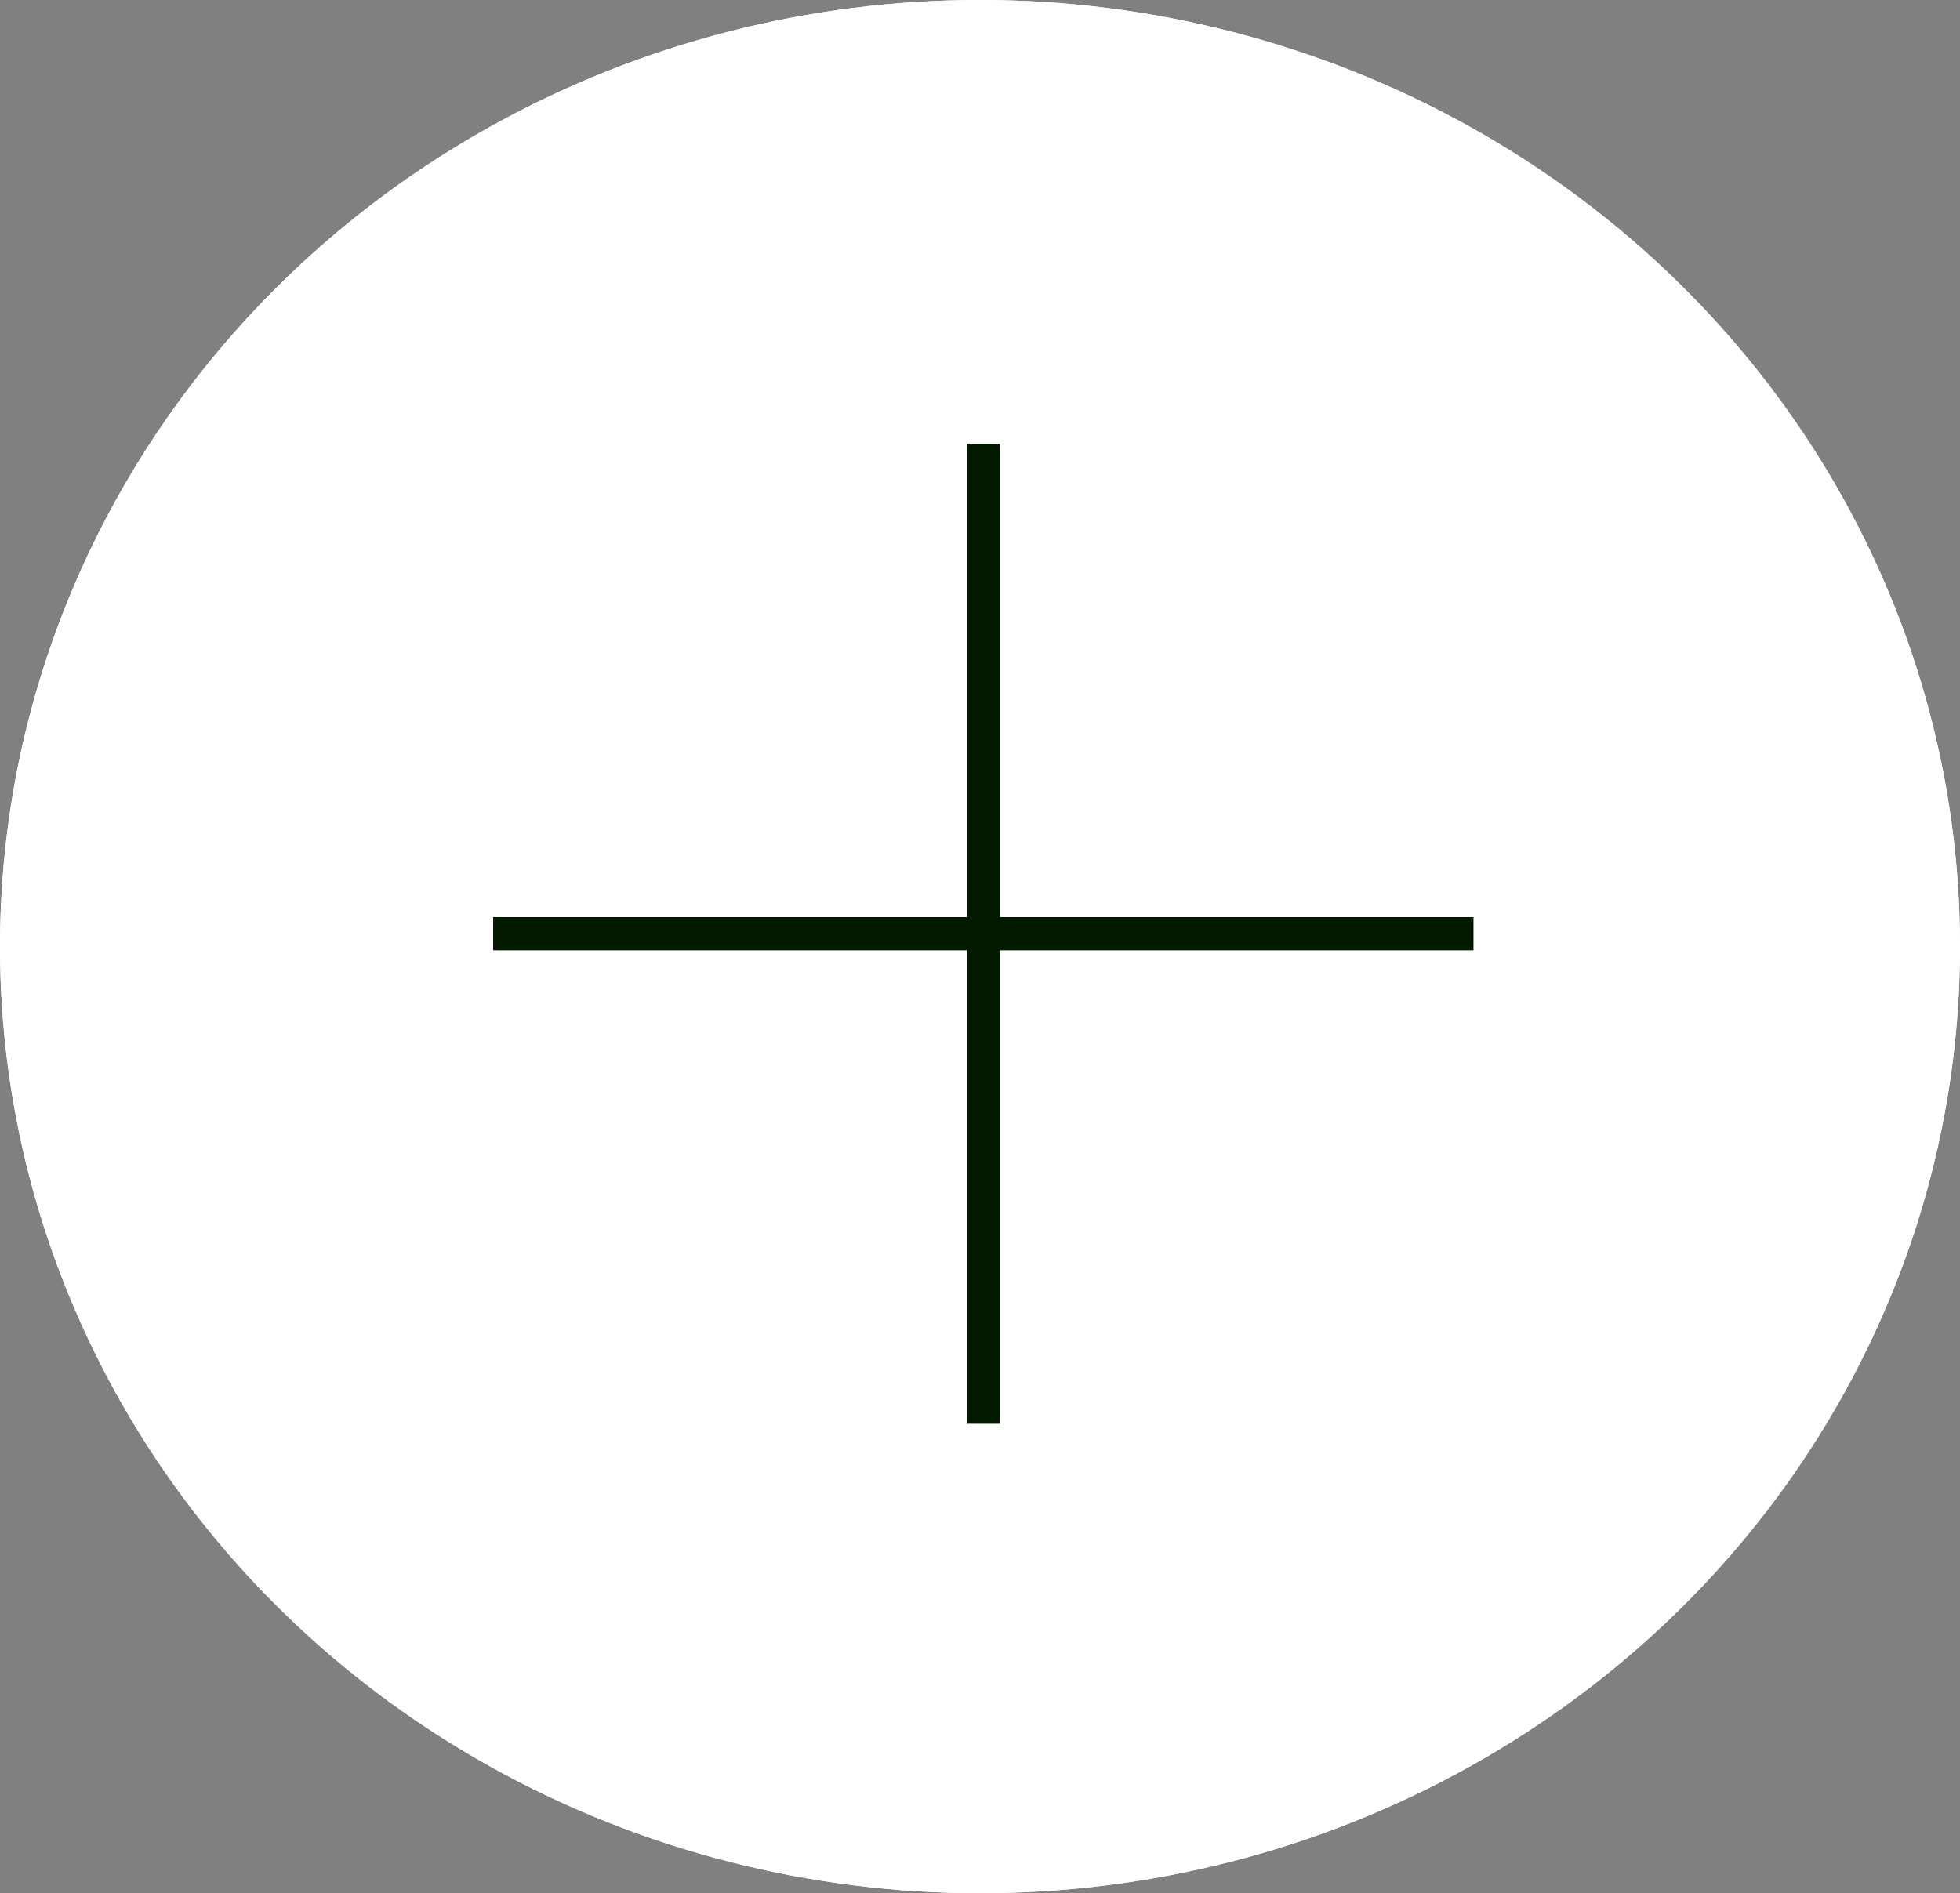
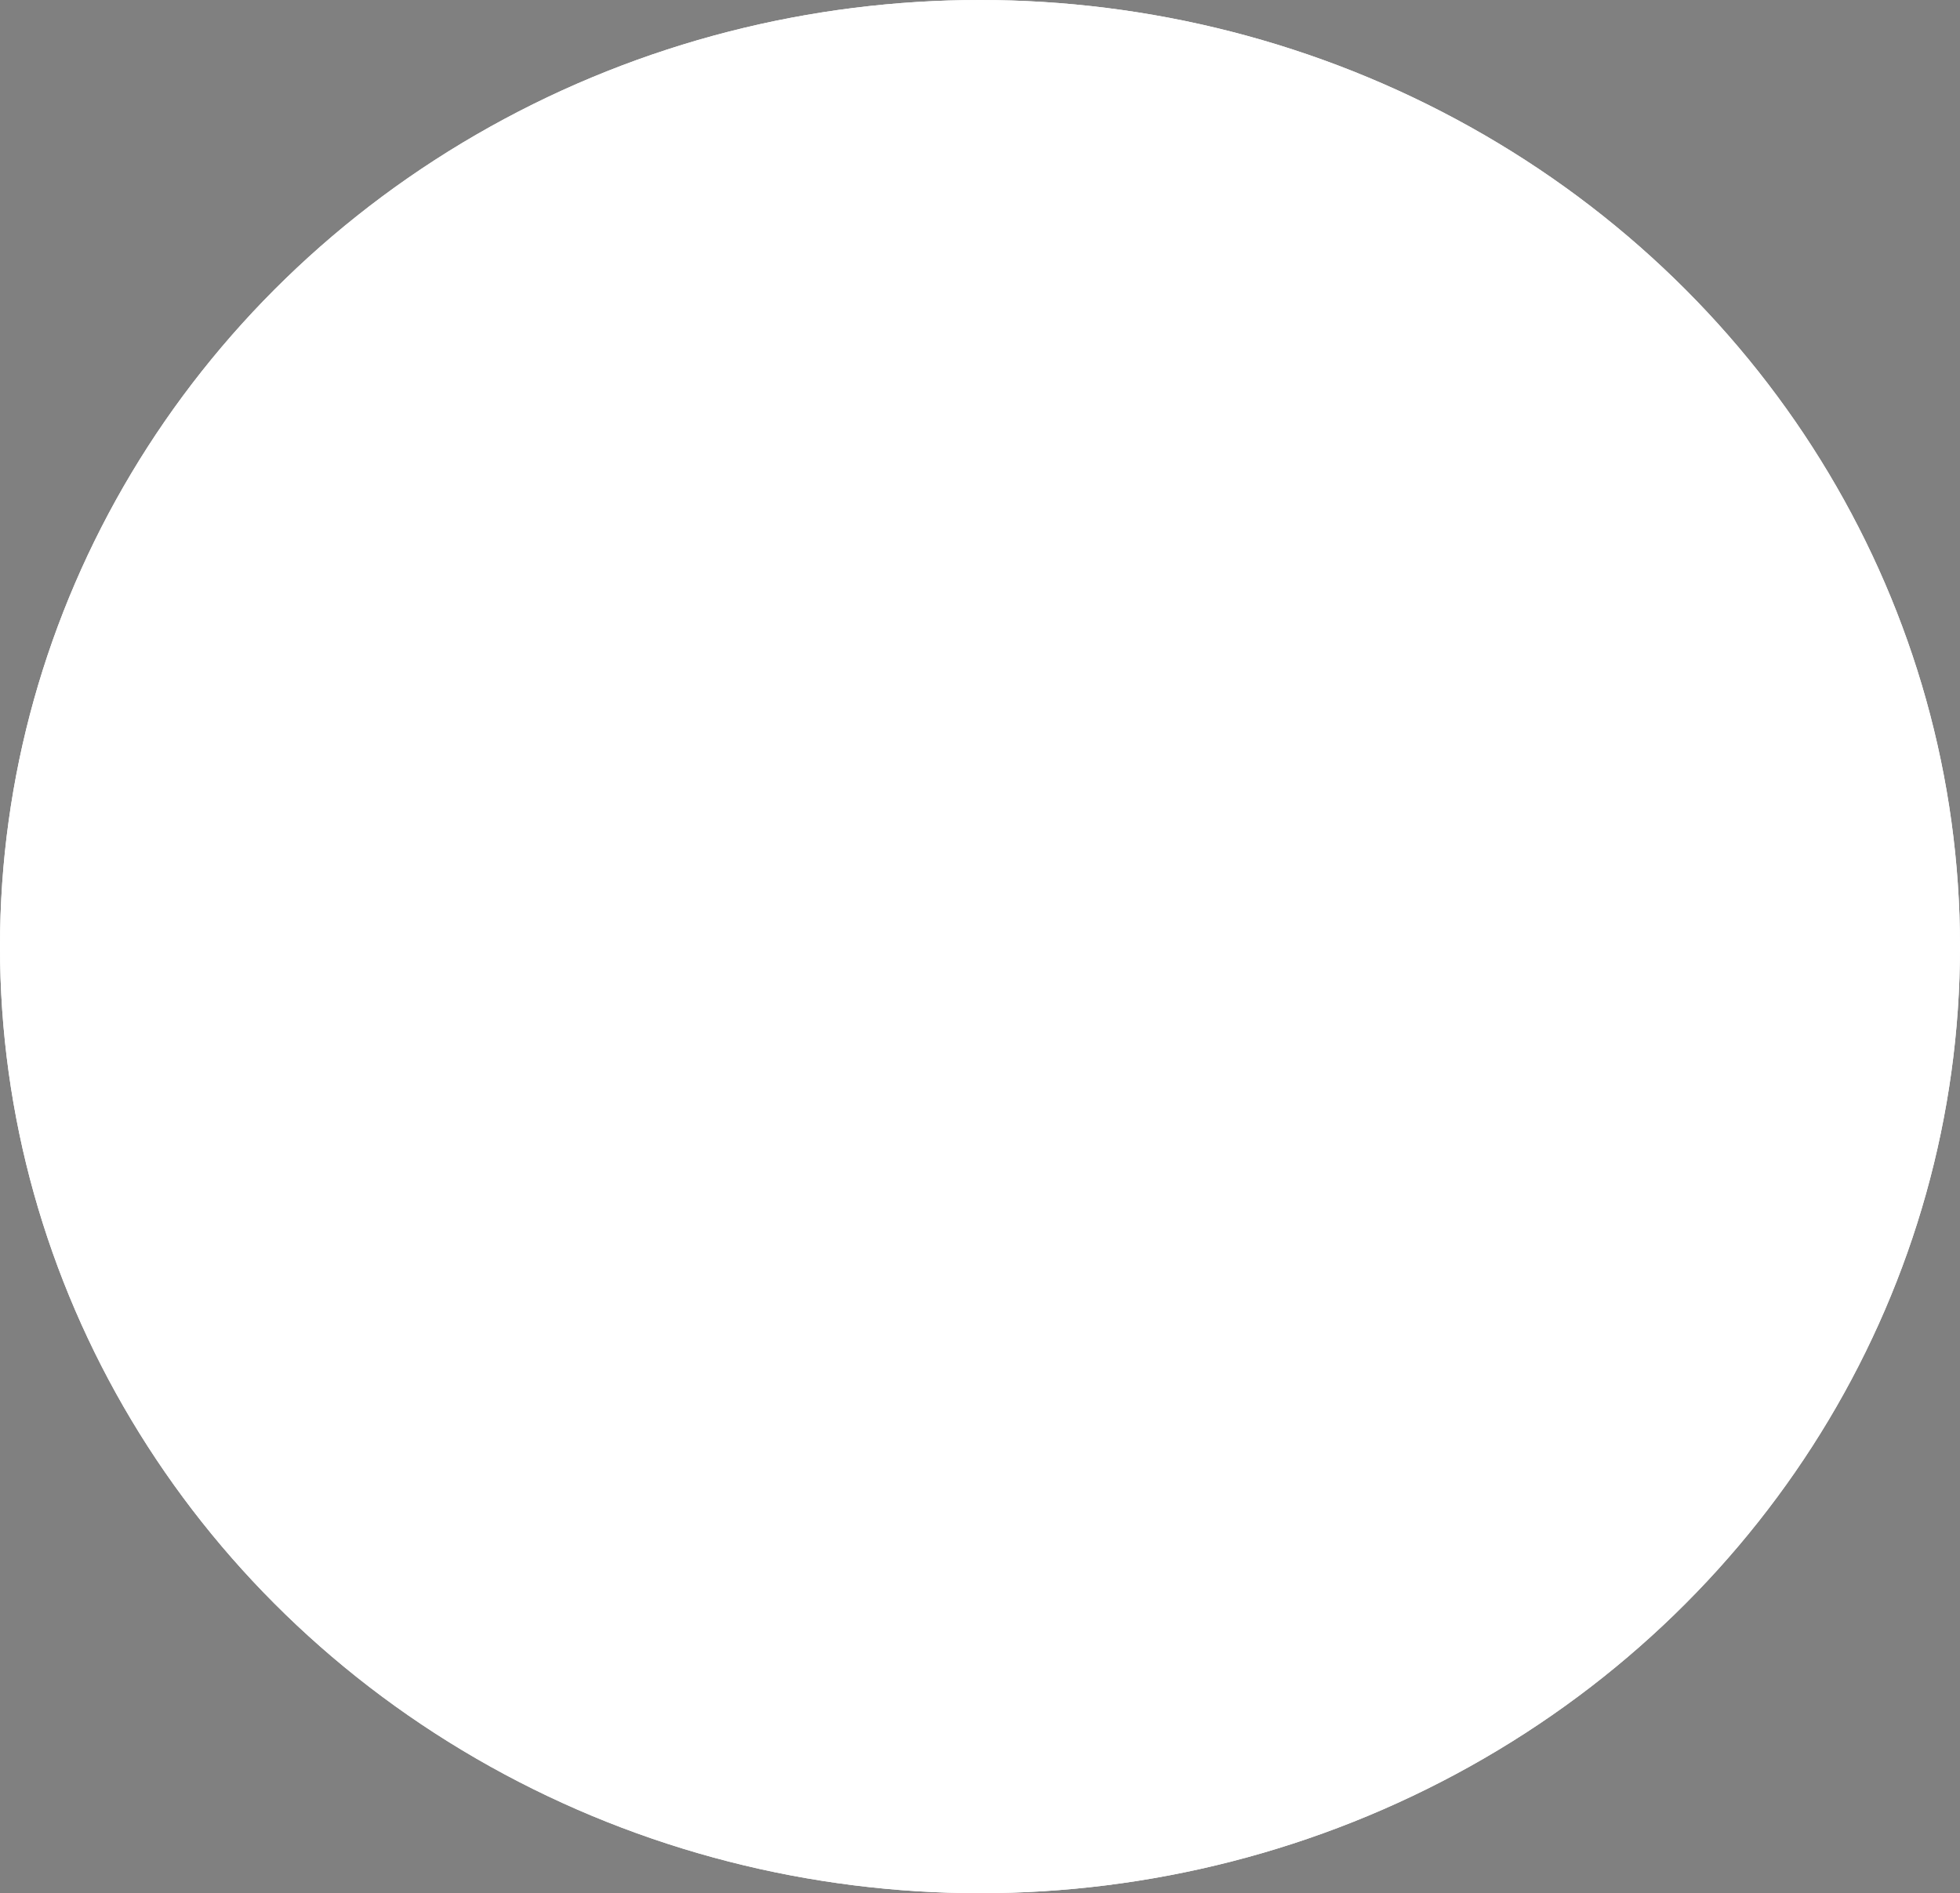
<svg xmlns="http://www.w3.org/2000/svg" width="59" height="57" viewBox="0 0 59 57">
  <rect x="0" y="0" width="59" height="57" fill="#808080" stroke="none" />
  <g data-name="Group 26">
    <g data-name="Ellipse 2" fill="#fff" stroke="#fff" stroke-width=".5">
      <ellipse cx="29.5" cy="28.5" rx="29.5" ry="28.5" stroke="none" />
      <ellipse cx="29.5" cy="28.5" rx="29.25" ry="28.25" fill="none" />
    </g>
    <g data-name="Group 22" fill="none" stroke="#041a00">
-       <path data-name="Line 10" d="M29.6 13.357v29.51" />
-       <path data-name="Line 11" d="M44.355 28.112h-29.51" />
-     </g>
+       </g>
  </g>
</svg>